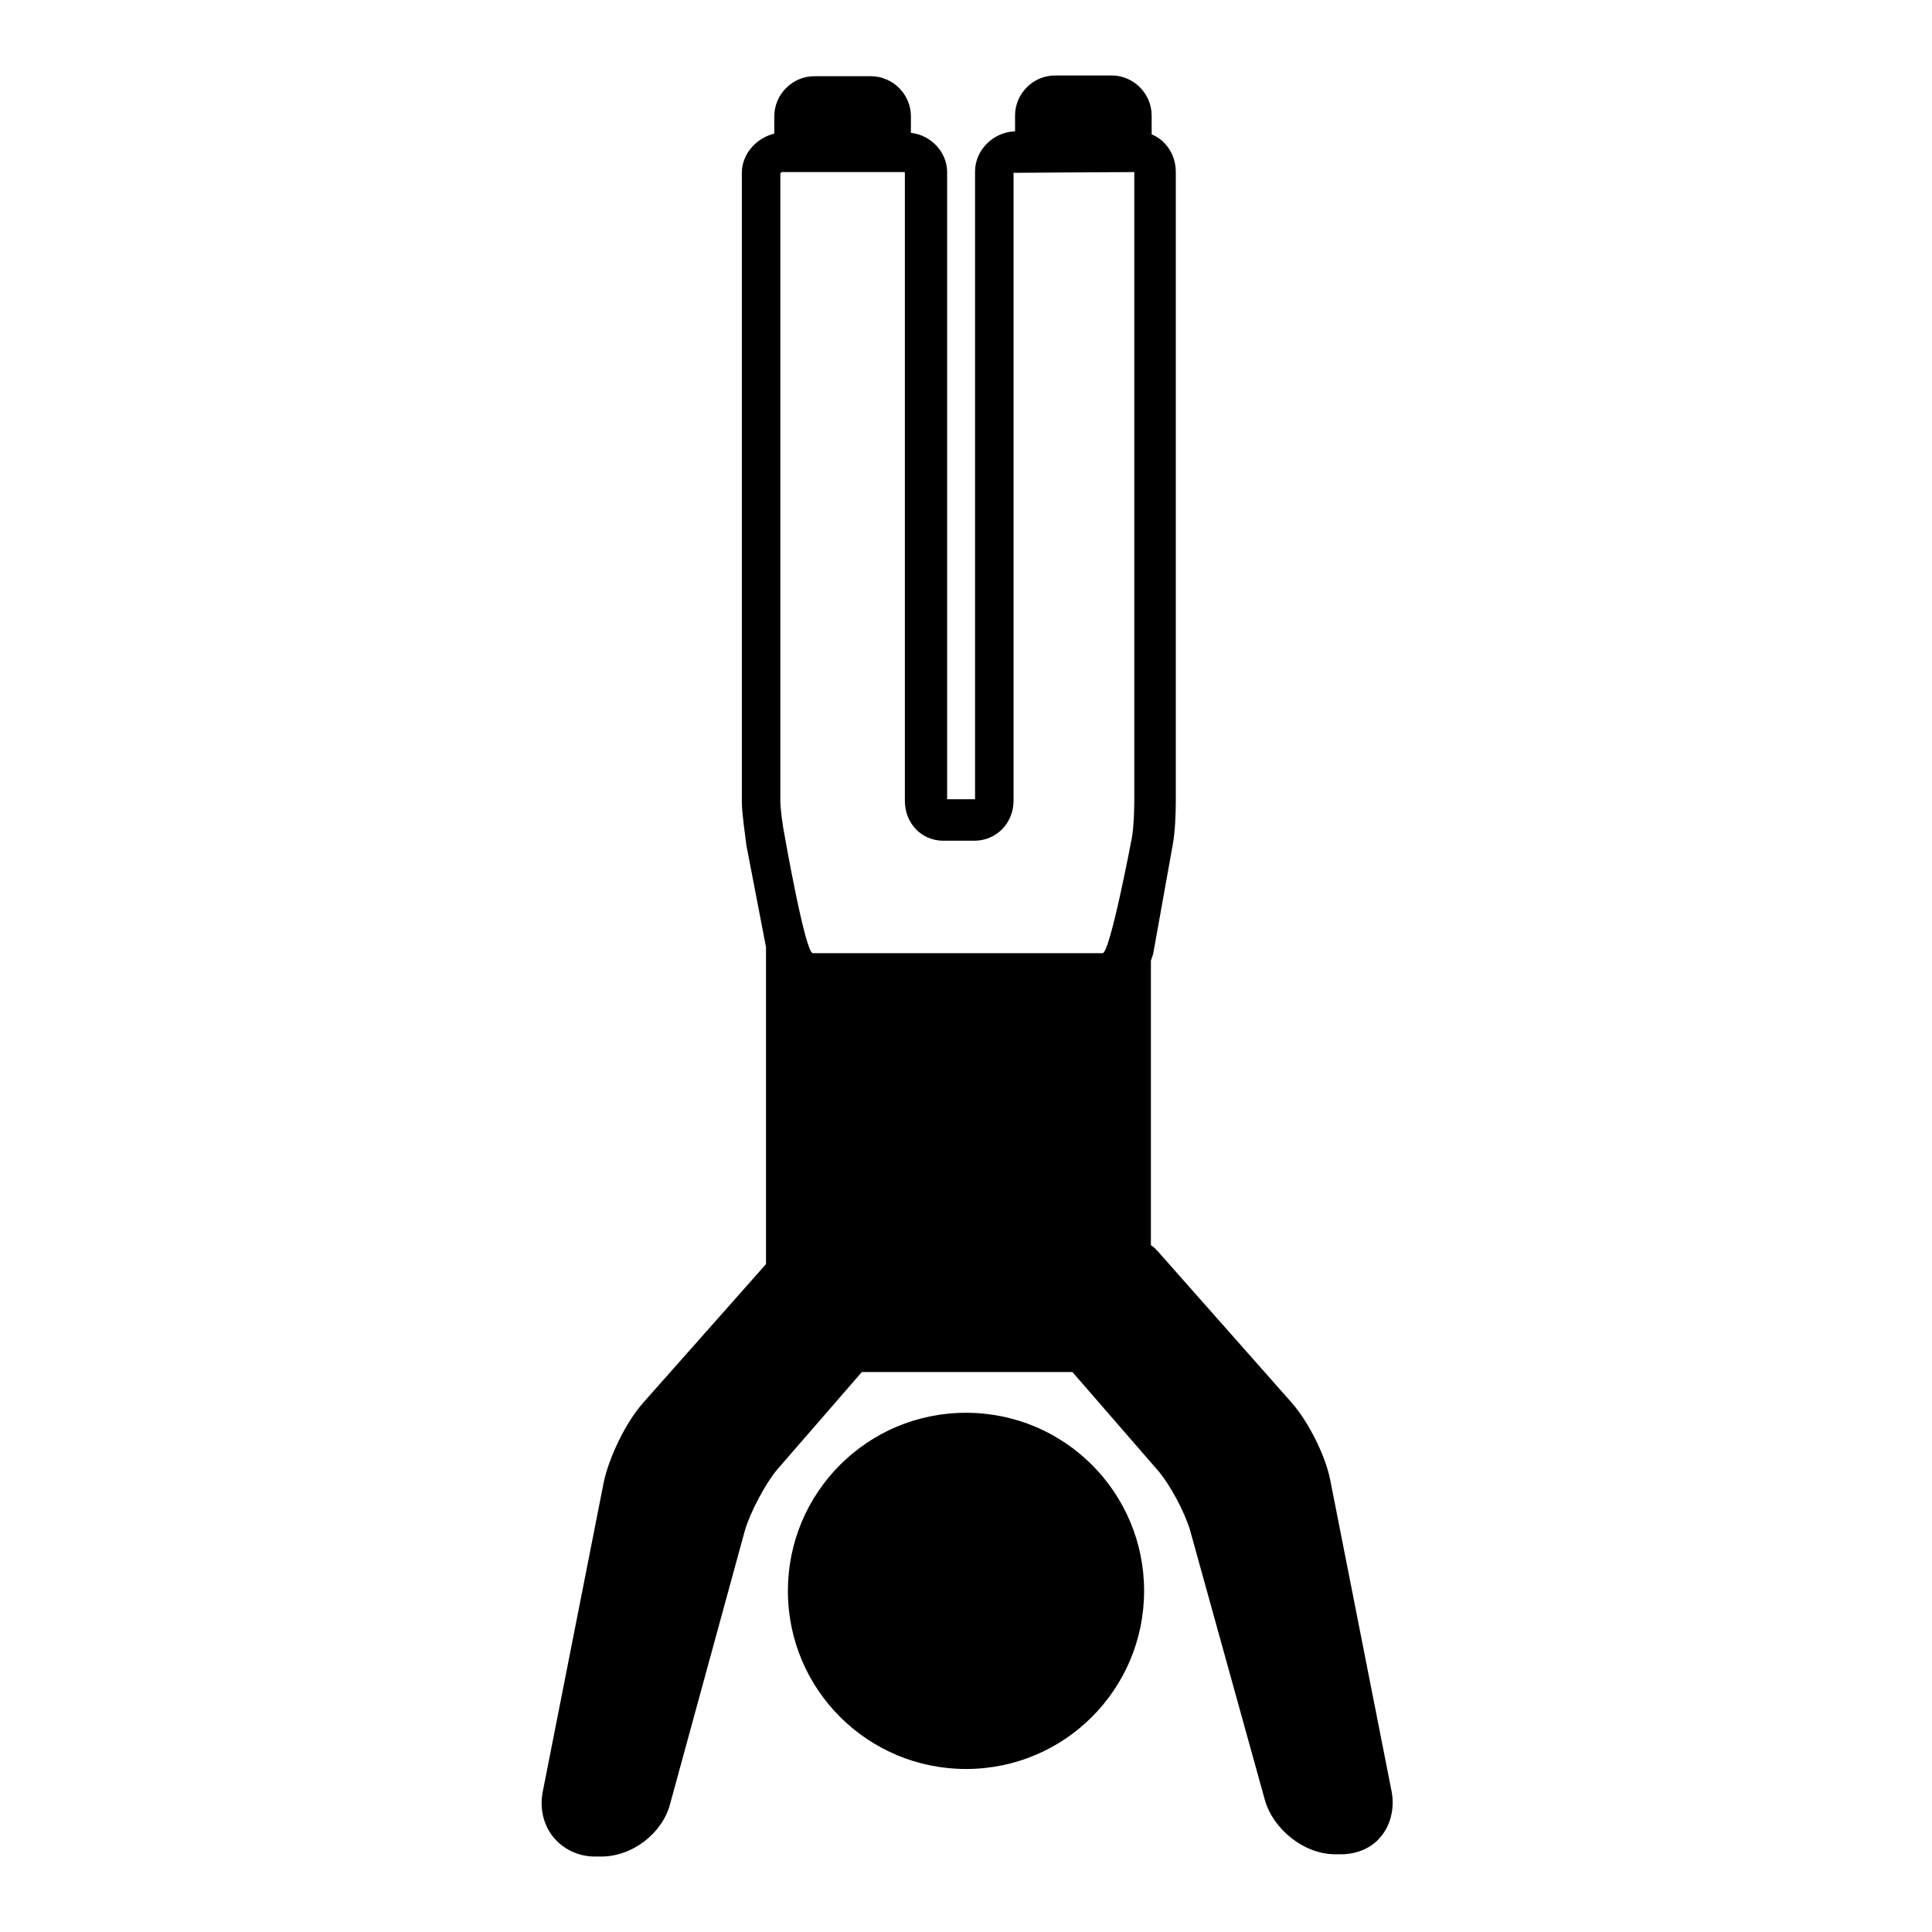
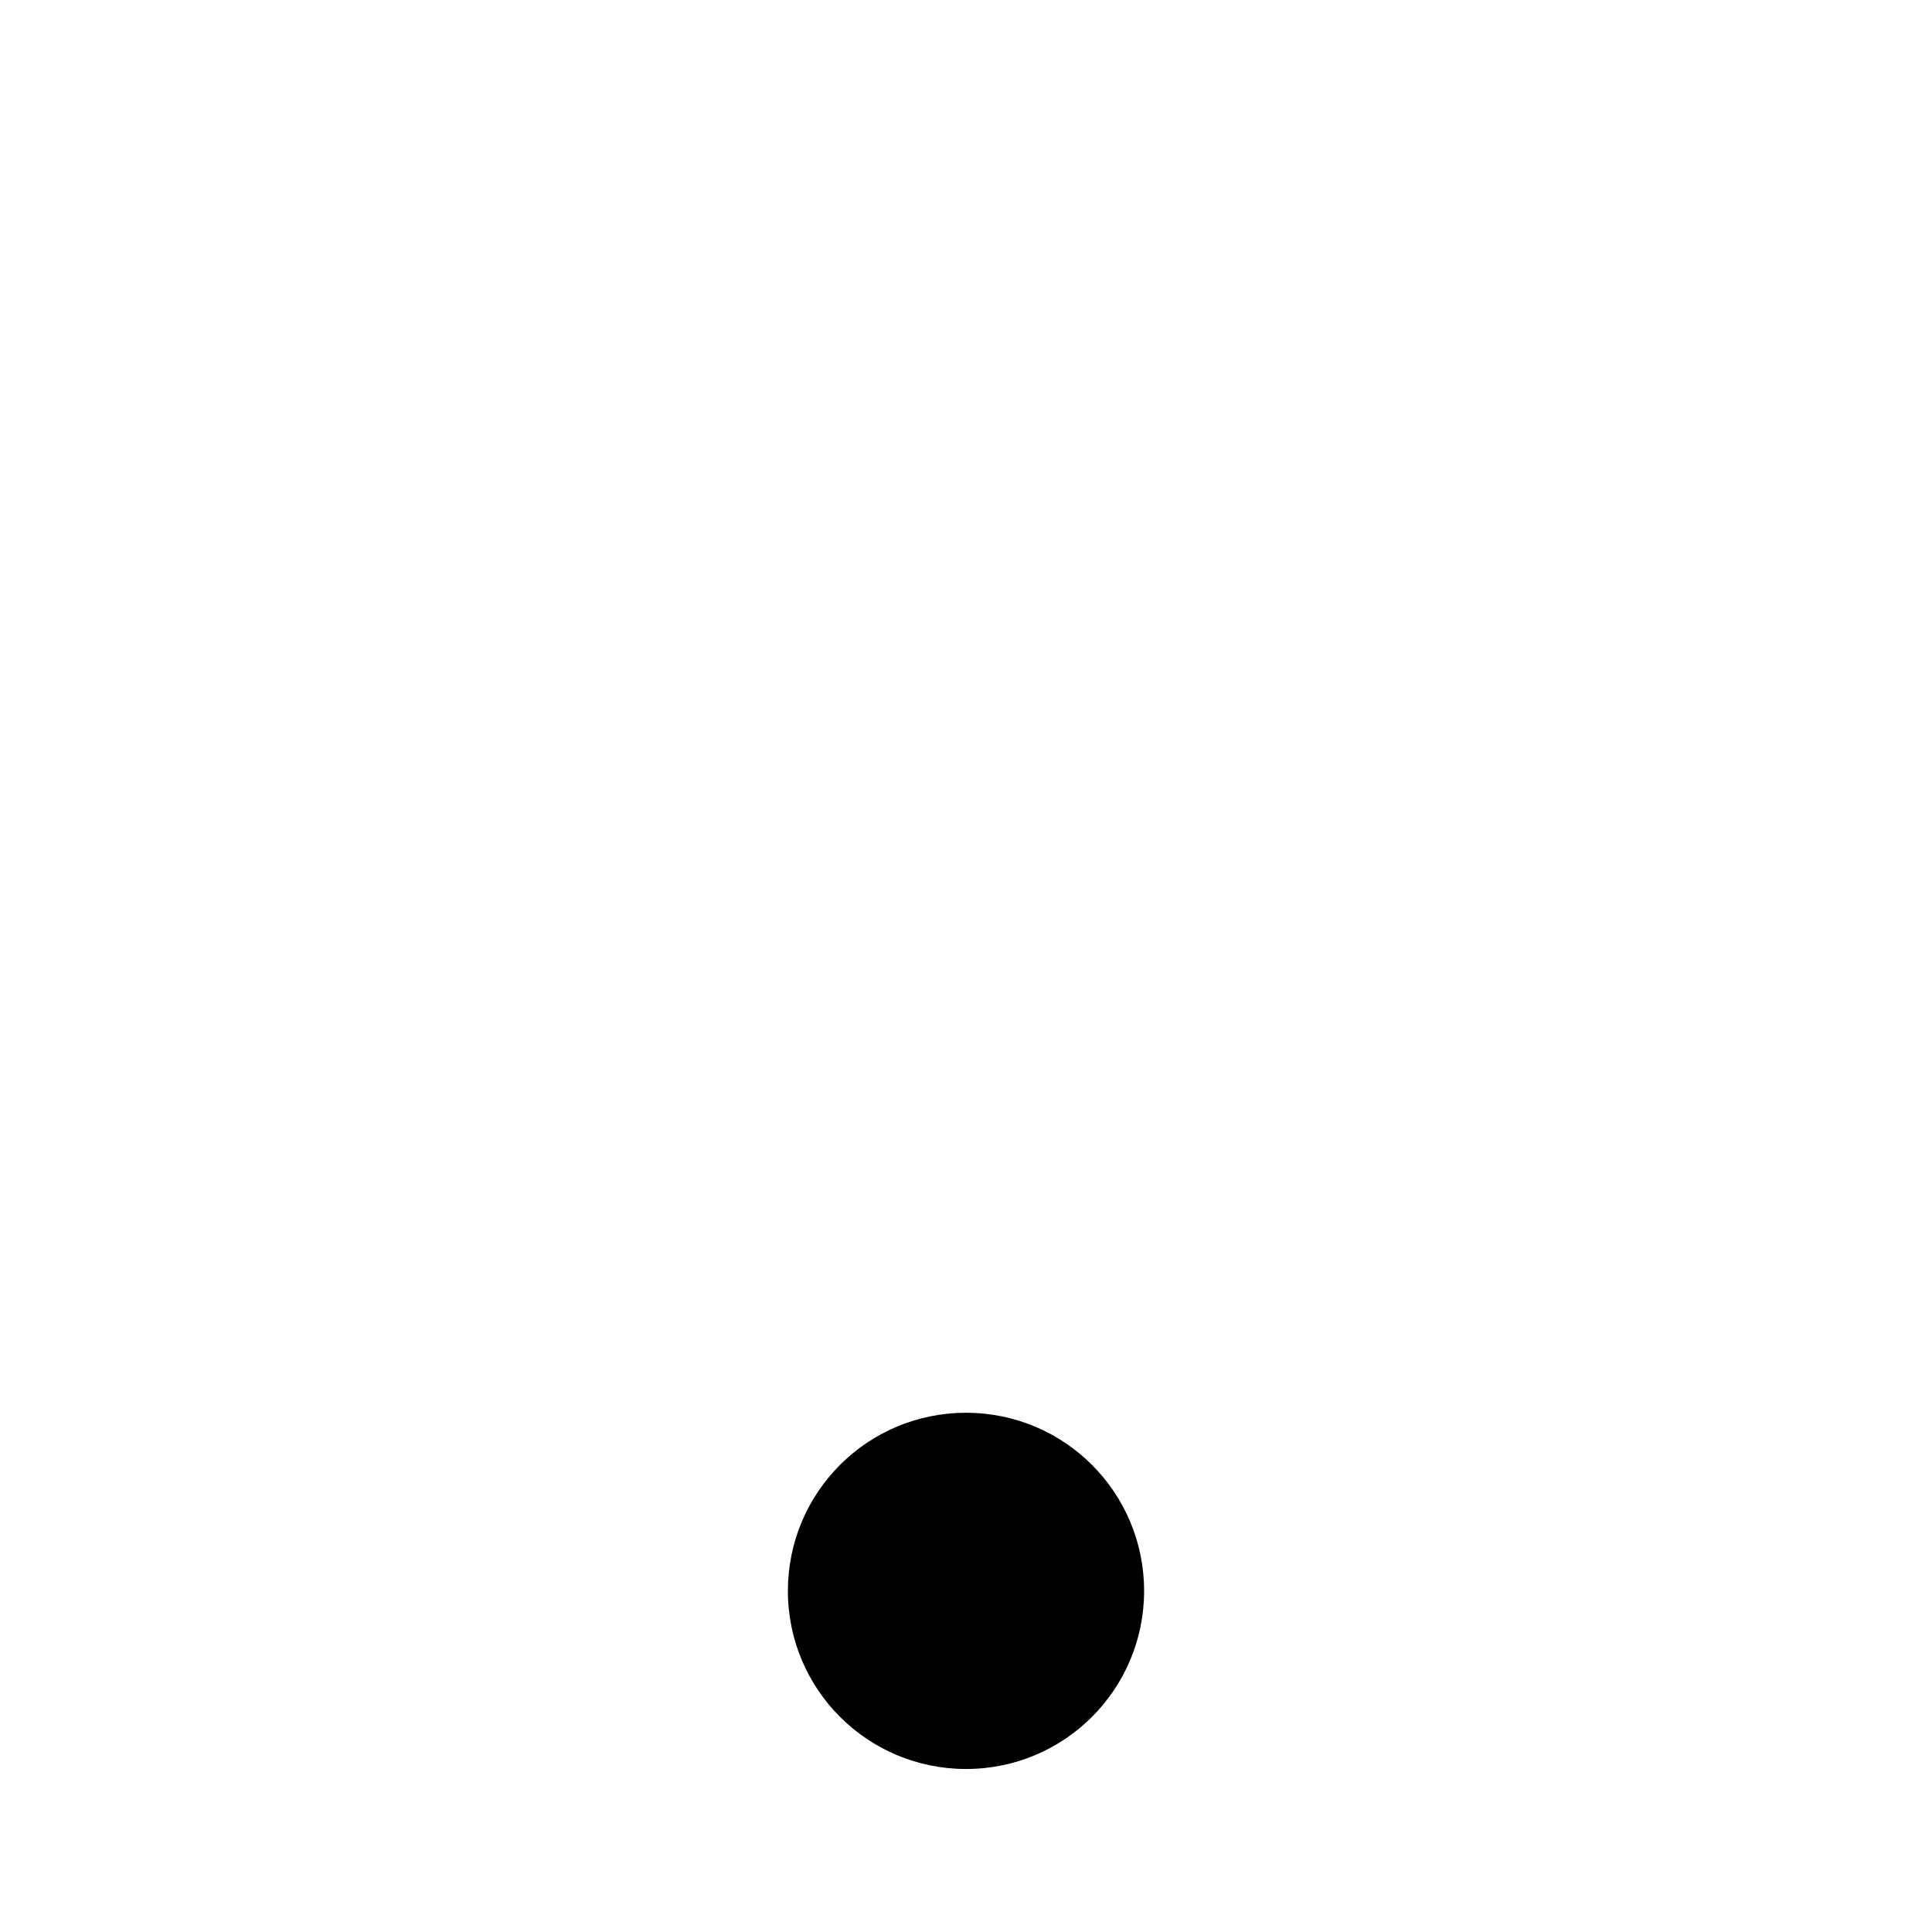
<svg xmlns="http://www.w3.org/2000/svg" version="1.1" x="0px" y="0px" viewBox="0 0 256 256" enable-background="new 0 0 256 256" xml:space="preserve">
  <g>
    <g>
      <g>
        <path fill="#000000" d="M128,187.2c-13.1,0-23.6,10.6-23.6,23.6c0,13.1,10.6,23.6,23.6,23.6c13.1,0,23.6-10.6,23.6-23.6S141.1,187.2,128,187.2z" />
-         <path fill="#000000" d="M184.4,237.4l-8.1-41.1c-0.6-3.3-2.9-7.9-5.2-10.5l-17.6-19.9c-0.3-0.3-0.6-0.7-1-0.9v-37.7c0.1-0.3,0.2-0.6,0.3-0.9l2.6-14.5c0.3-1.6,0.4-4.1,0.4-5.7V22.8c0-2.3-1.3-4.2-3.2-5v-2.5c0-2.9-2.4-5.3-5.3-5.3h-7.5c-2.9,0-5.3,2.4-5.3,5.3v2.1c-2.9,0.1-5.3,2.5-5.3,5.3v83.2h-3.7V22.8c0-2.6-2.1-4.9-4.8-5.2v-2.2c0-2.9-2.4-5.3-5.3-5.3h-7.5c-2.9,0-5.3,2.4-5.3,5.3v2.3c-2.4,0.6-4.3,2.7-4.3,5.2v83.3c0,1.6,0.4,4.1,0.6,5.8l2.6,13.5v42l-16.3,18.4c-2.3,2.6-4.5,7.2-5.2,10.5l-8.1,41.1c-0.4,2.1,0.1,4.3,1.4,5.9c1.3,1.6,3.3,2.6,5.5,2.6l0.7,0c0.1,0,0.2,0,0.2,0c4.1,0,8.1-3.1,9.1-7l9.9-36.2c0.7-2.4,2.7-6.2,4.3-8.1l11.2-12.9h27.9l11.2,12.9c1.7,1.9,3.7,5.7,4.4,8.1l9.9,35.7c1.1,3.9,5.2,7.2,9.3,7.2l0.8,0l0,0c2.2,0,4.2-0.9,5.4-2.5C184.3,241.7,184.8,239.5,184.4,237.4z M125,111.4h4.1c2.9,0,5.2-2.3,5.2-5.3V22.9c0,0,14.1-0.1,16-0.1h0v83.3c0,1.5-0.1,3.6-0.3,4.8c0,0-2.9,15.4-3.9,15.4h-38.4c-1,0-3.7-15.4-3.7-15.4c-0.3-1.5-0.6-3.7-0.6-4.8V22.9c0.1,0,0.2-0.1,0.2-0.1h16.1c0.1,0,0.2,0,0.2,0.1v83.2C119.9,109.1,122.1,111.4,125,111.4z" />
      </g>
      <g />
      <g />
      <g />
      <g />
      <g />
      <g />
      <g />
      <g />
      <g />
      <g />
      <g />
      <g />
      <g />
      <g />
      <g />
    </g>
  </g>
</svg>